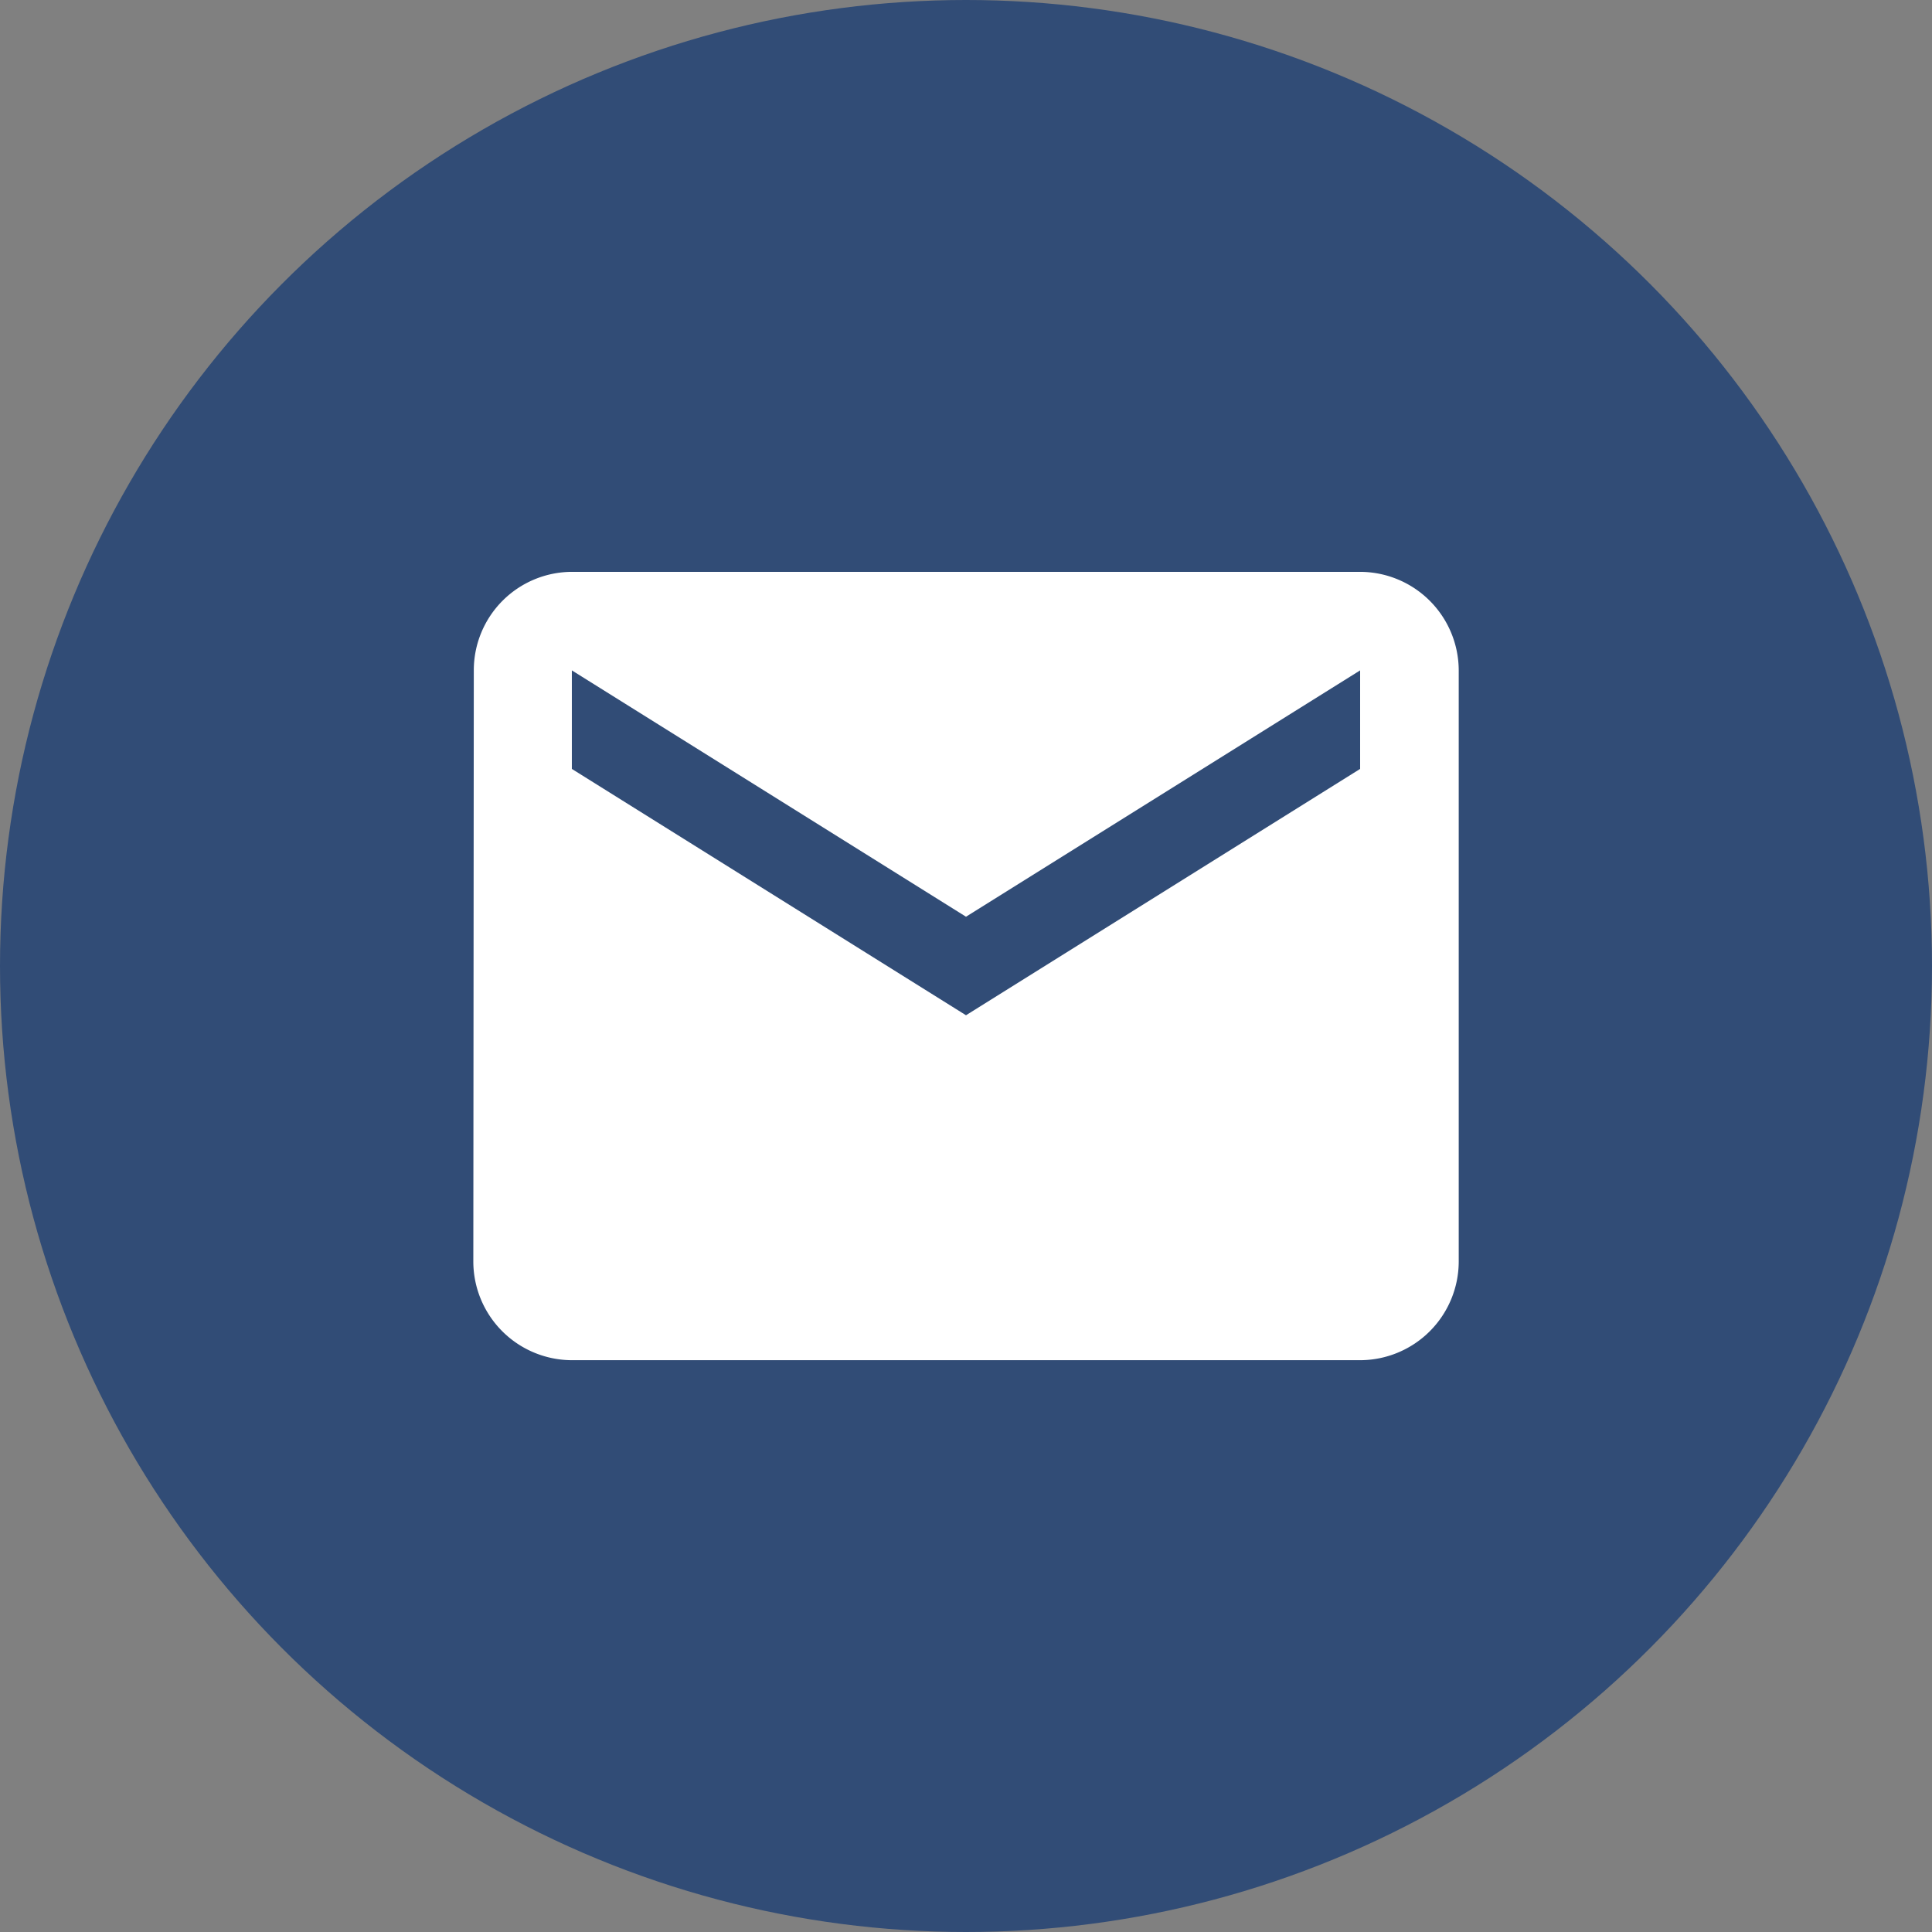
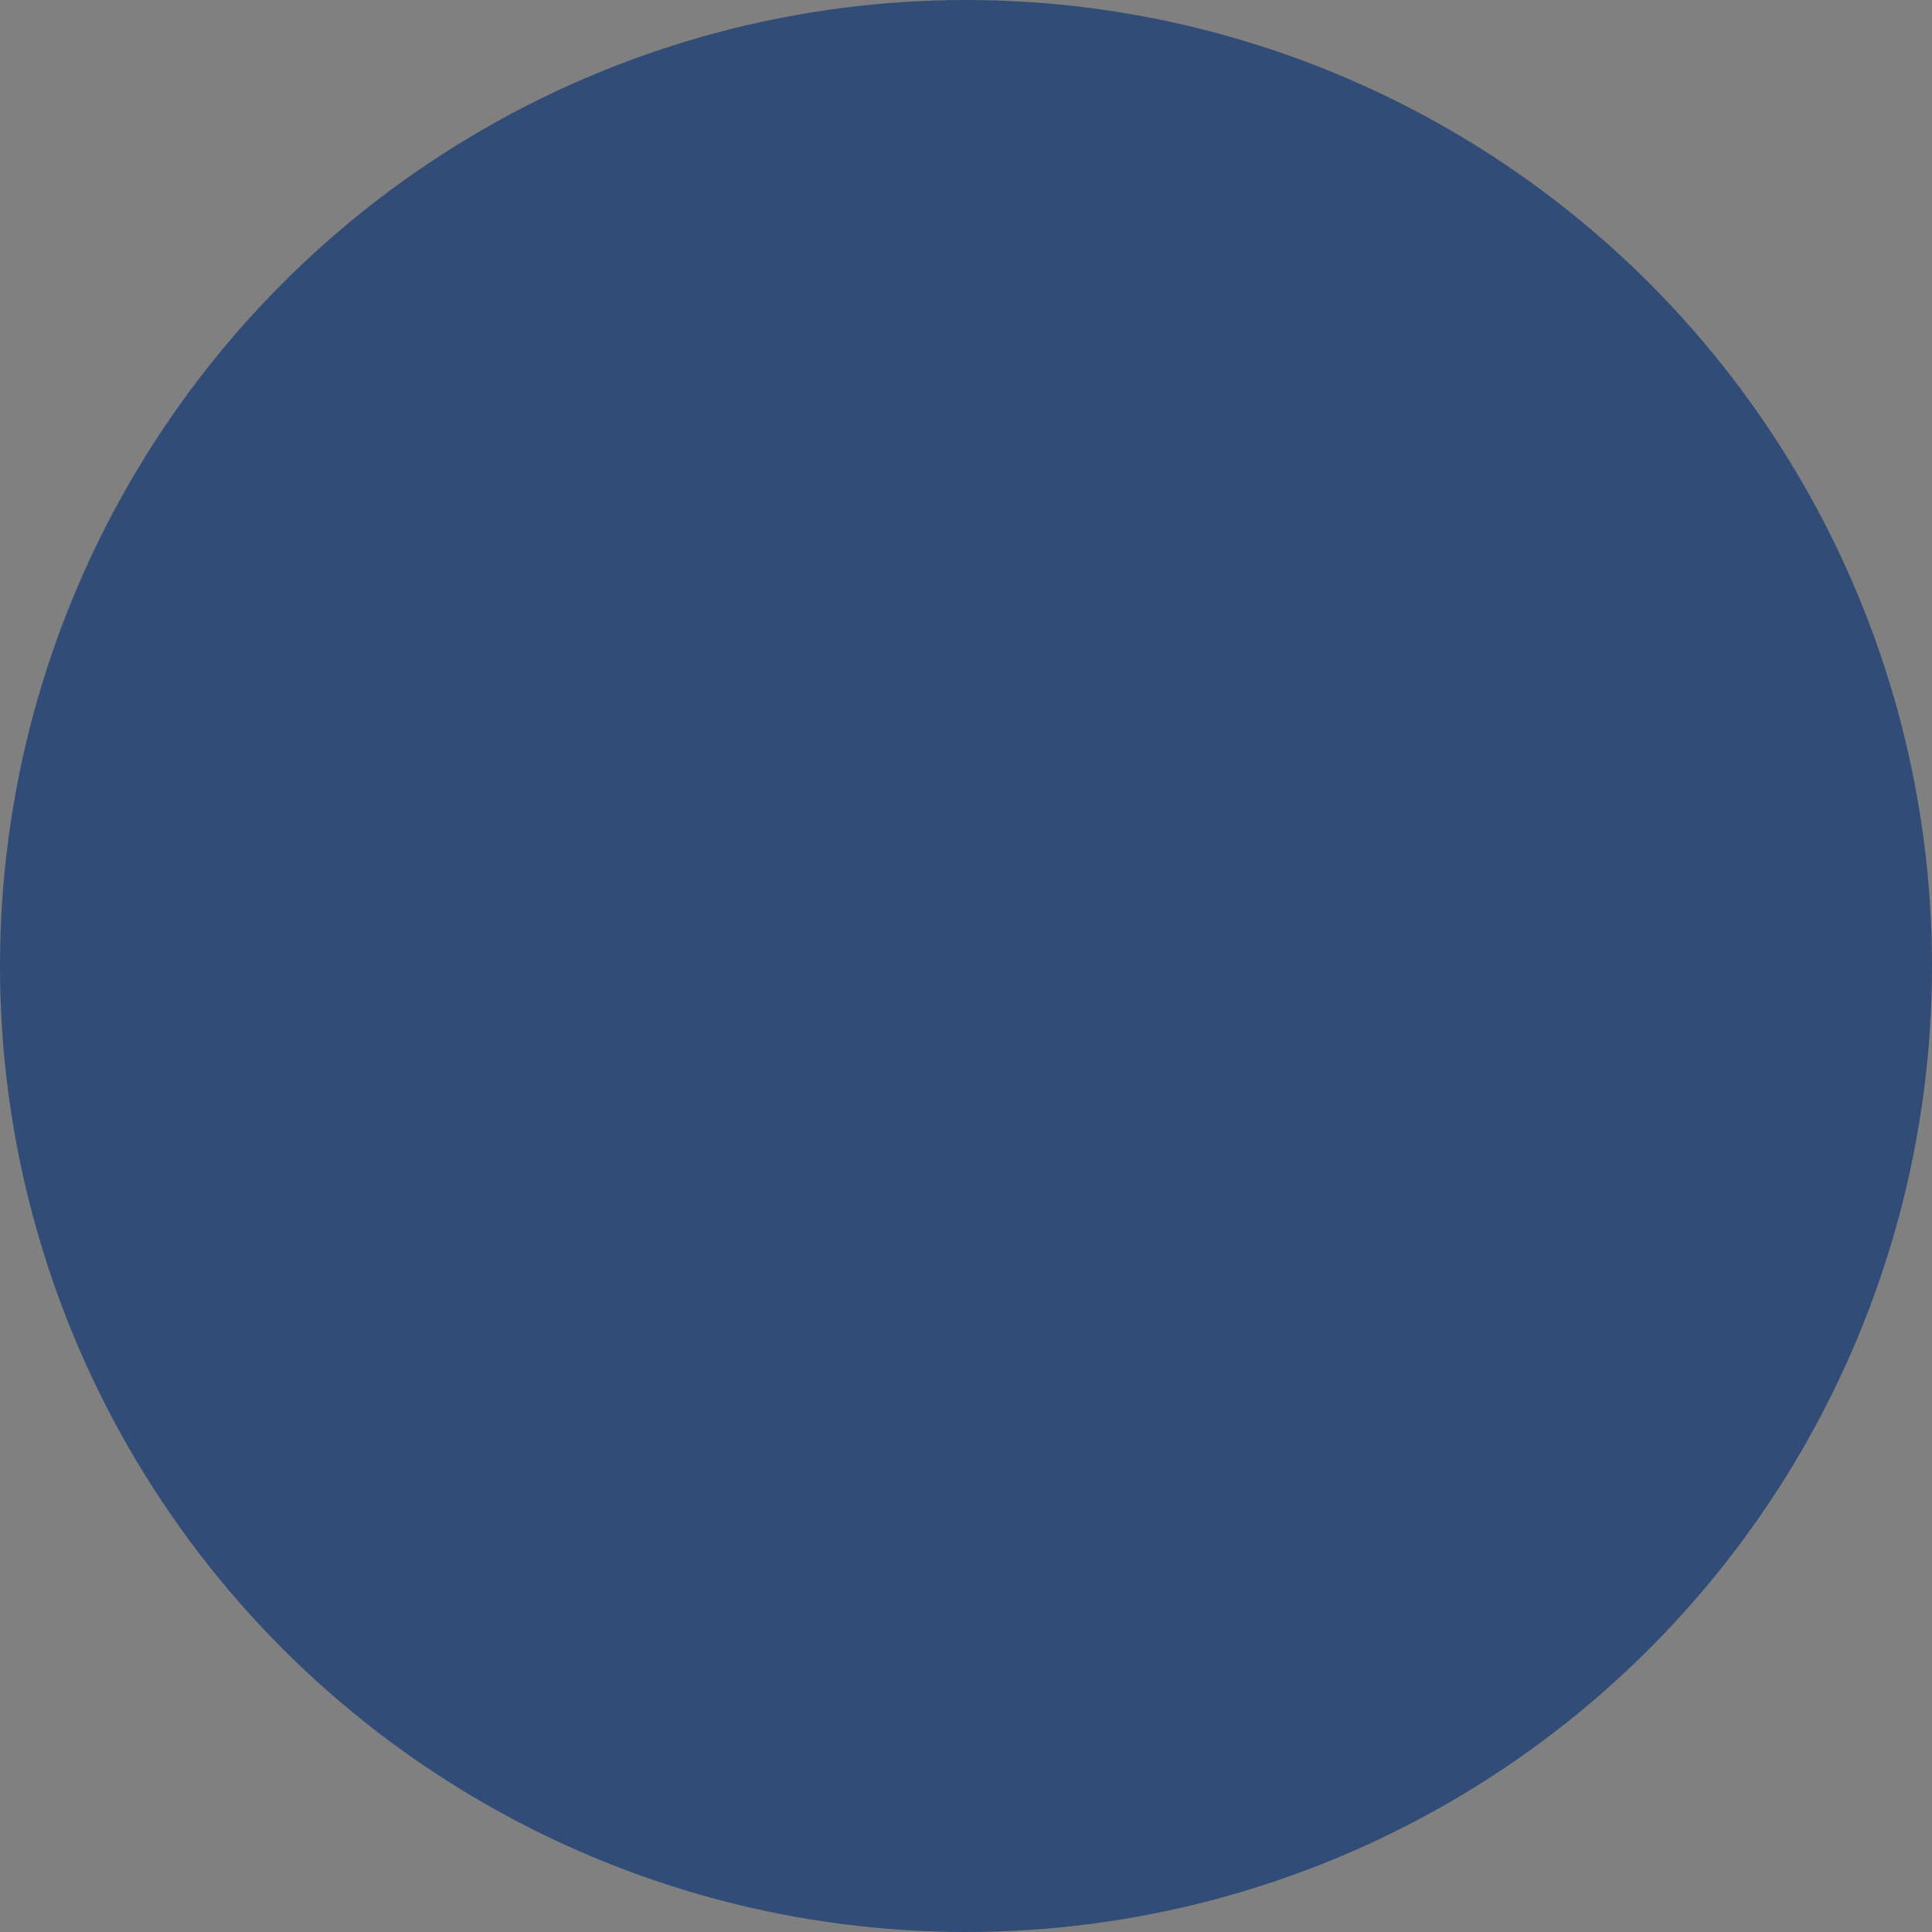
<svg xmlns="http://www.w3.org/2000/svg" width="87" height="87" viewBox="0 0 87 87">
  <rect x="0" y="0" width="87" height="87" fill="#808080" stroke="none" />
  <g id="email" transform="translate(-1244 -1287)">
    <circle id="Ellipse_21" data-name="Ellipse 21" cx="43.5" cy="43.5" r="43.5" transform="translate(1244 1287)" fill="#314c76" />
-     <path id="Icon_material-email" data-name="Icon material-email" d="M42.934,6H7.437a4.431,4.431,0,0,0-4.415,4.437L3,37.06A4.45,4.45,0,0,0,7.437,41.5h35.5a4.45,4.45,0,0,0,4.437-4.437V10.437A4.45,4.45,0,0,0,42.934,6Zm0,8.874L25.186,25.967,7.437,14.874V10.437L25.186,21.53,42.934,10.437Z" transform="translate(1262.314 1306.751)" fill="#fff" />
  </g>
</svg>